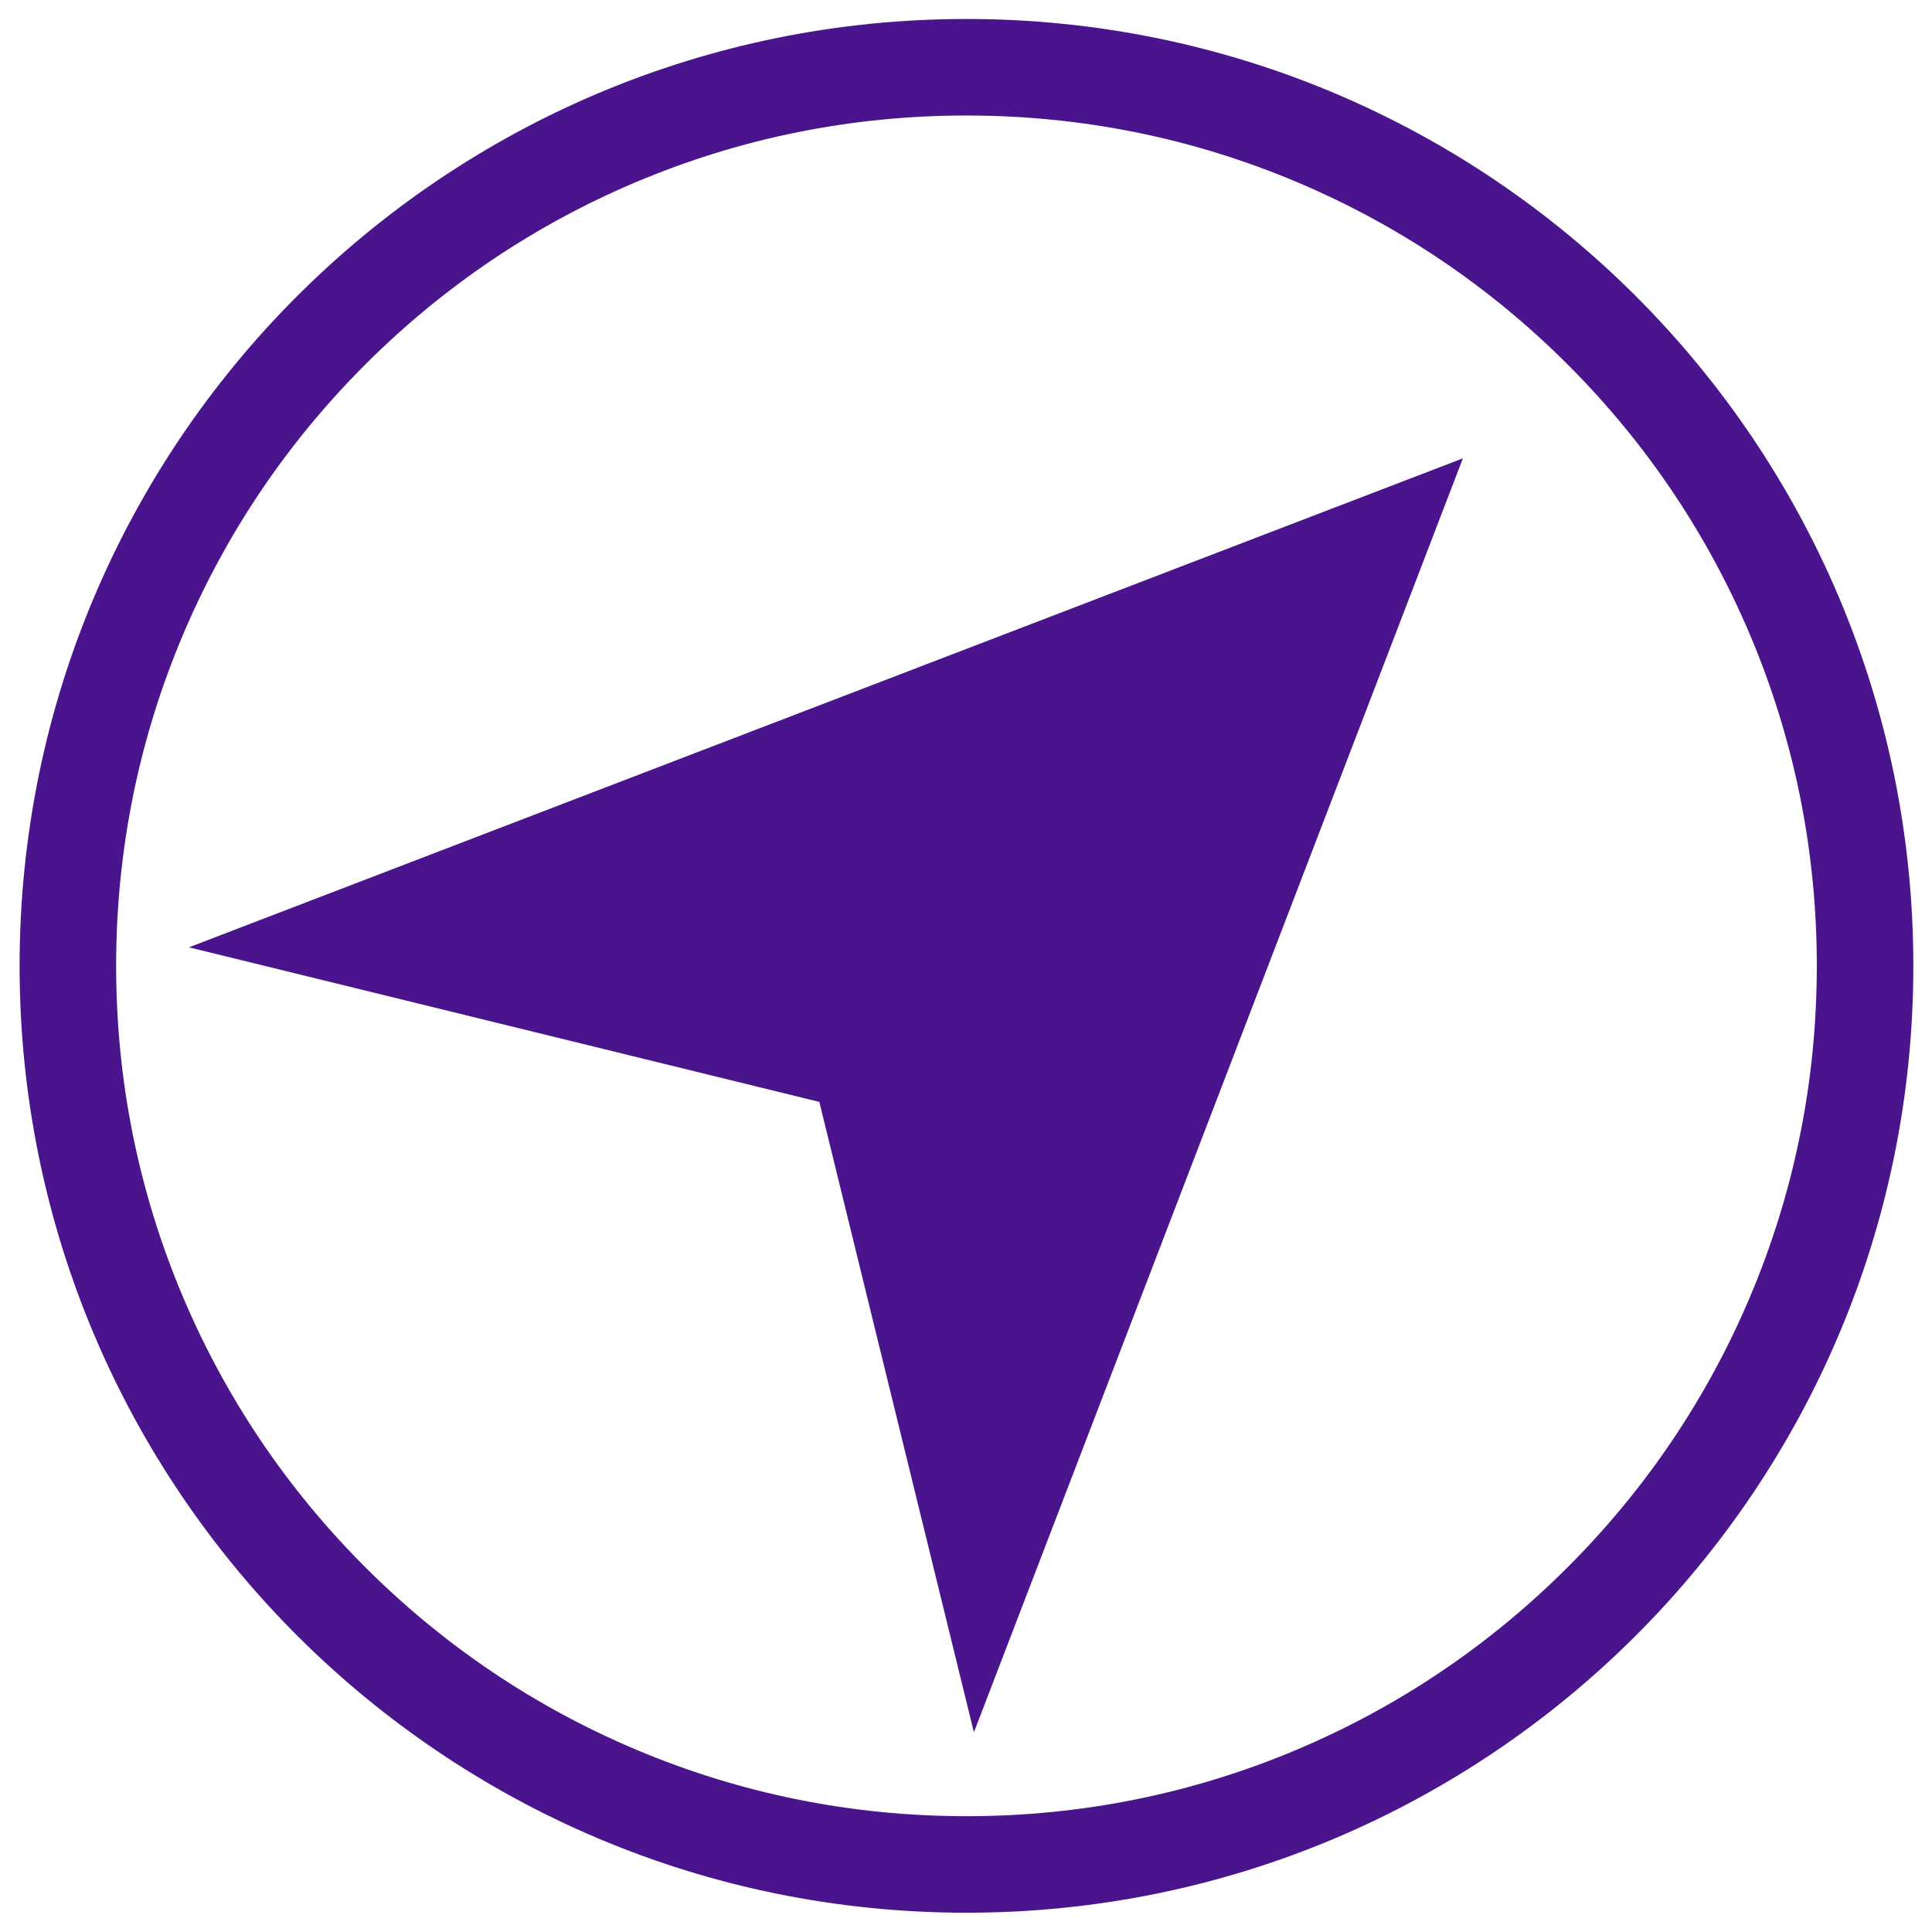
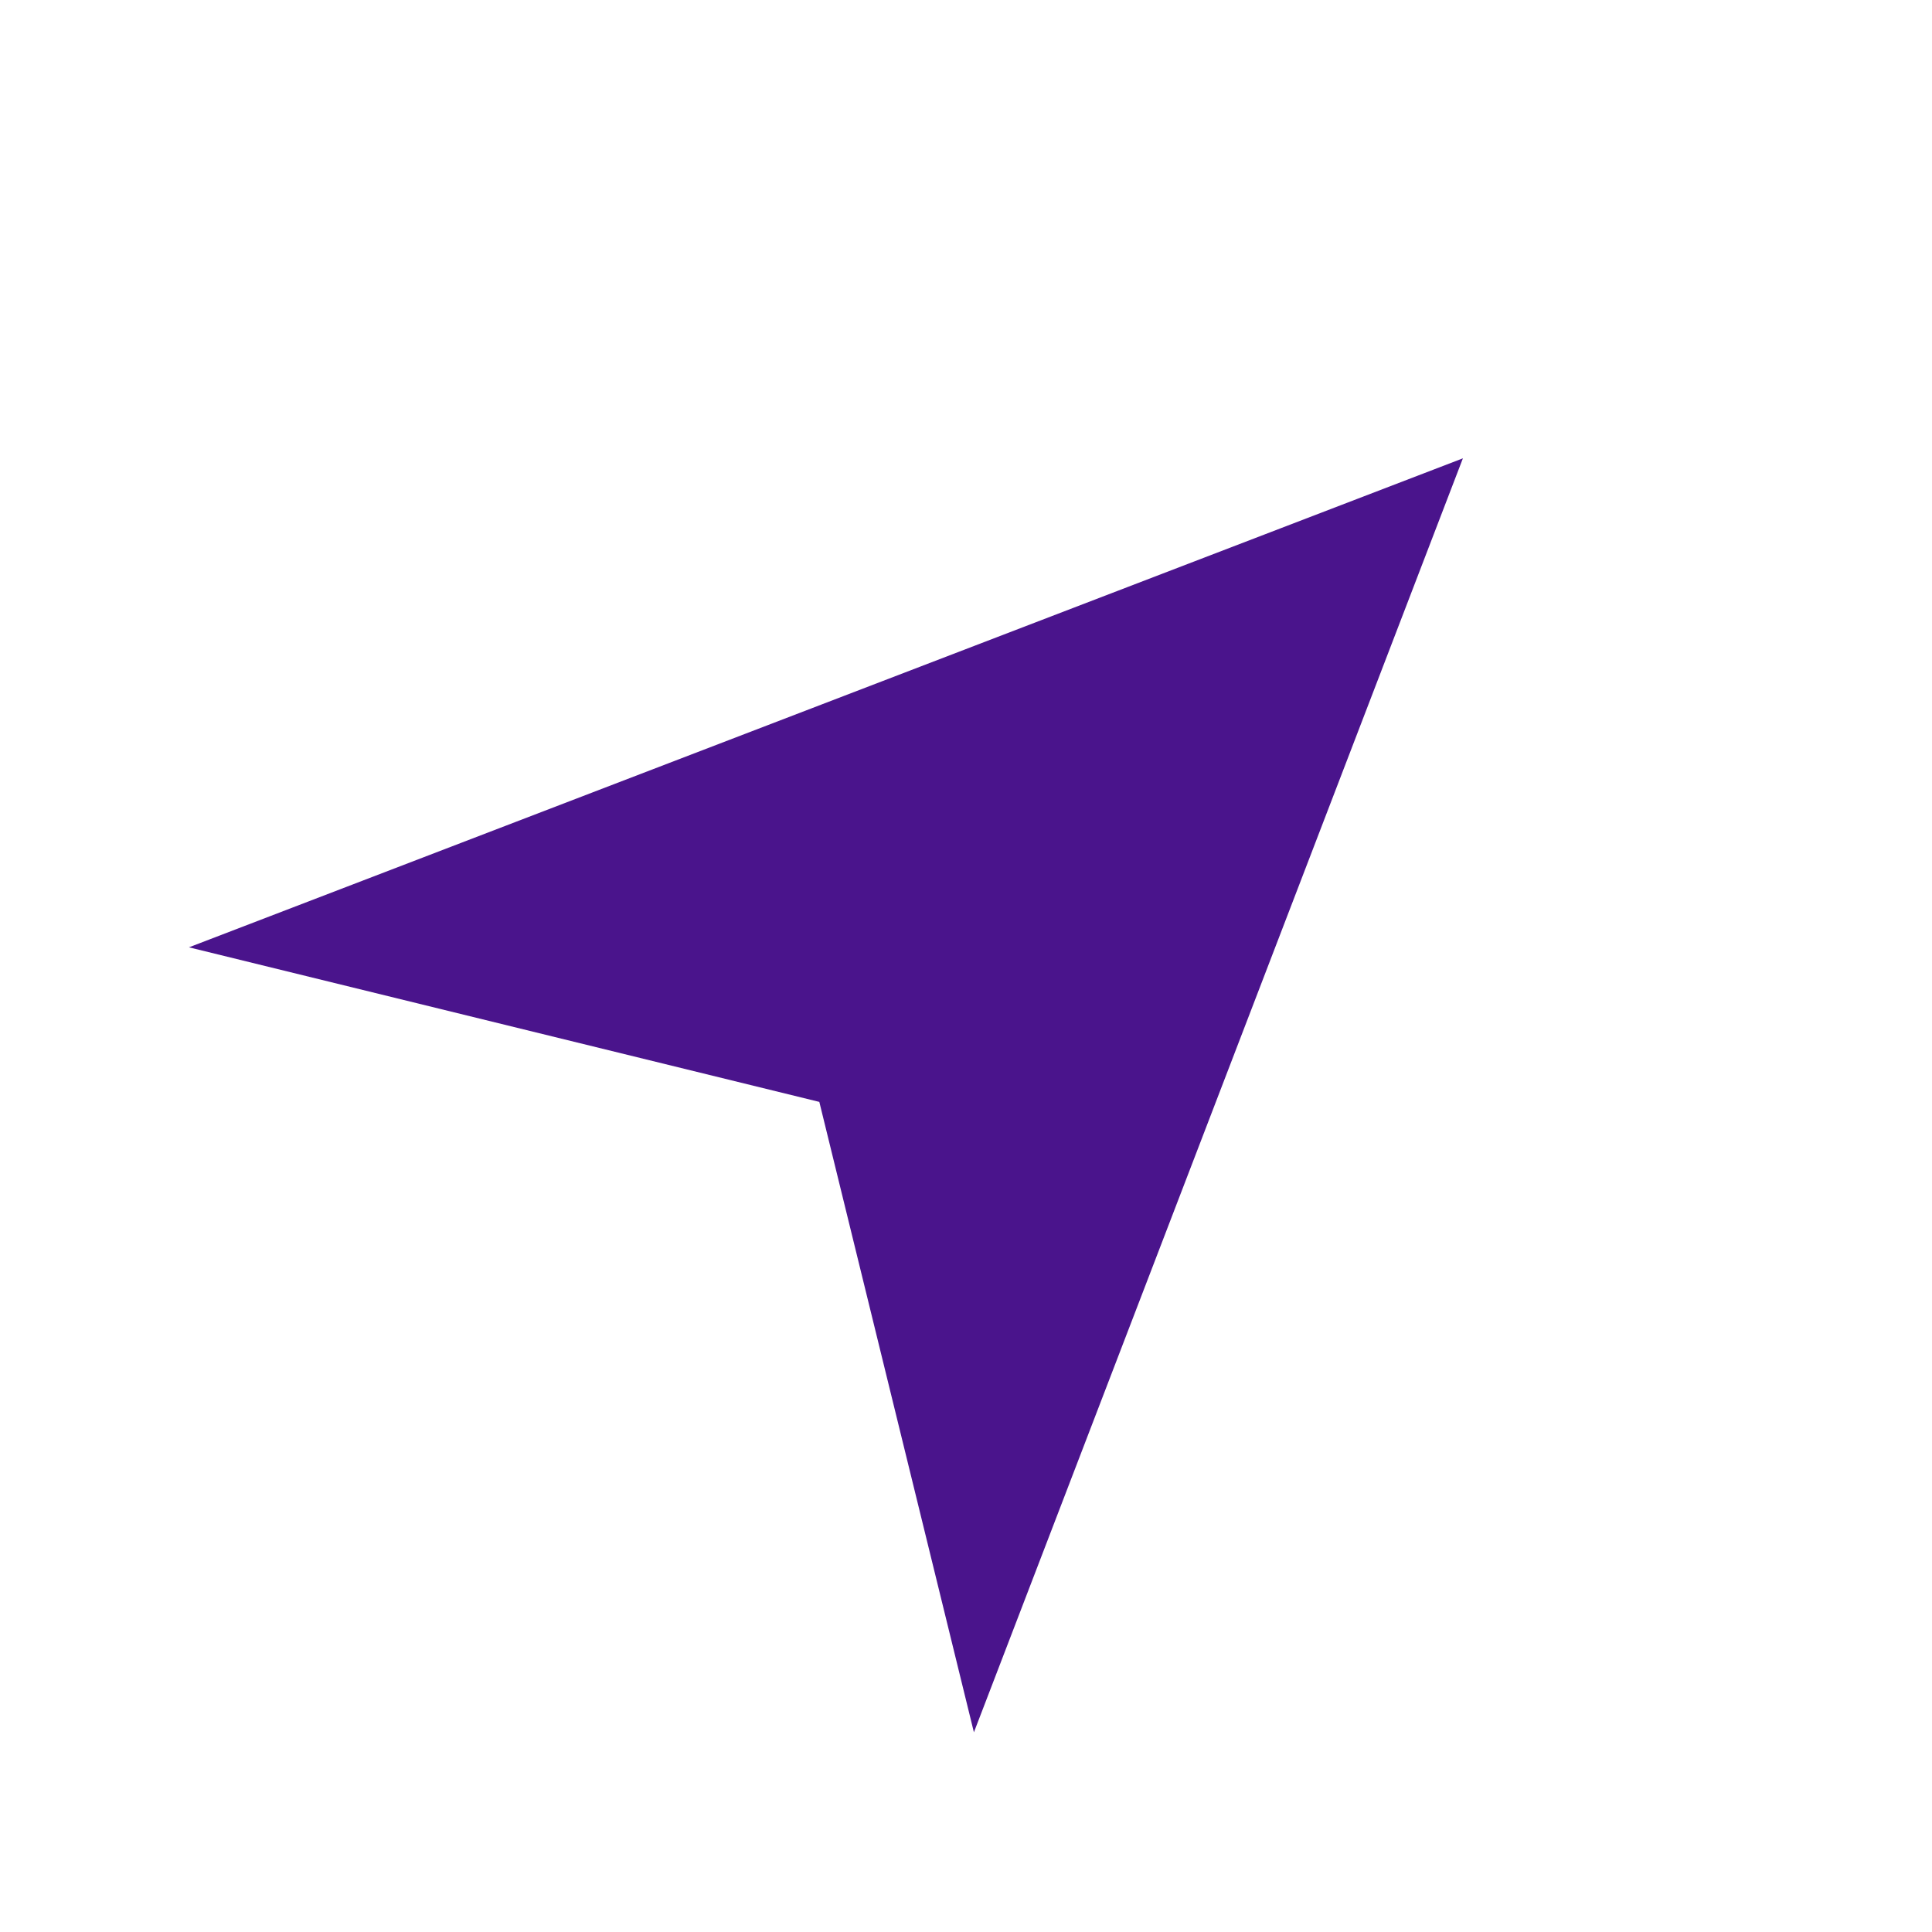
<svg xmlns="http://www.w3.org/2000/svg" t="1756465489362" class="icon" viewBox="0 0 1024 1024" version="1.1" p-id="26405" width="200" height="200">
-   <path d="M512.251 61.222c60.866 0 119.884 11.909 175.416 35.397 53.662 22.697 101.867 55.201 143.275 96.609 41.408 41.408 73.912 89.612 96.609 143.275 23.488 55.532 35.397 114.55 35.397 175.416s-11.909 119.884-35.397 175.416c-22.697 53.662-55.201 101.867-96.609 143.275-41.408 41.408-89.612 73.911-143.275 96.609C632.135 950.708 573.117 962.617 512.251 962.617c-60.866 0-119.884-11.909-175.416-35.397-53.663-22.698-101.867-55.201-143.275-96.609-41.408-41.408-73.911-89.613-96.609-143.275-23.488-55.532-35.397-114.55-35.397-175.416s11.909-119.884 35.397-175.416c22.698-53.662 55.201-101.867 96.609-143.275 41.408-41.408 89.613-73.912 143.275-96.609C392.366 73.132 451.384 61.222 512.251 61.222M512.251 10.057c-277.171 0-501.862 224.691-501.862 501.862S235.08 1013.782 512.251 1013.782s501.862-224.691 501.862-501.862S789.421 10.057 512.251 10.057L512.251 10.057z" fill="#4A148C" p-id="26406" />
  <path d="M516.19 918.148 434.26 584.028 100.141 502.098 775.37 242.92Z" fill="#4A148C" p-id="26407" />
</svg>